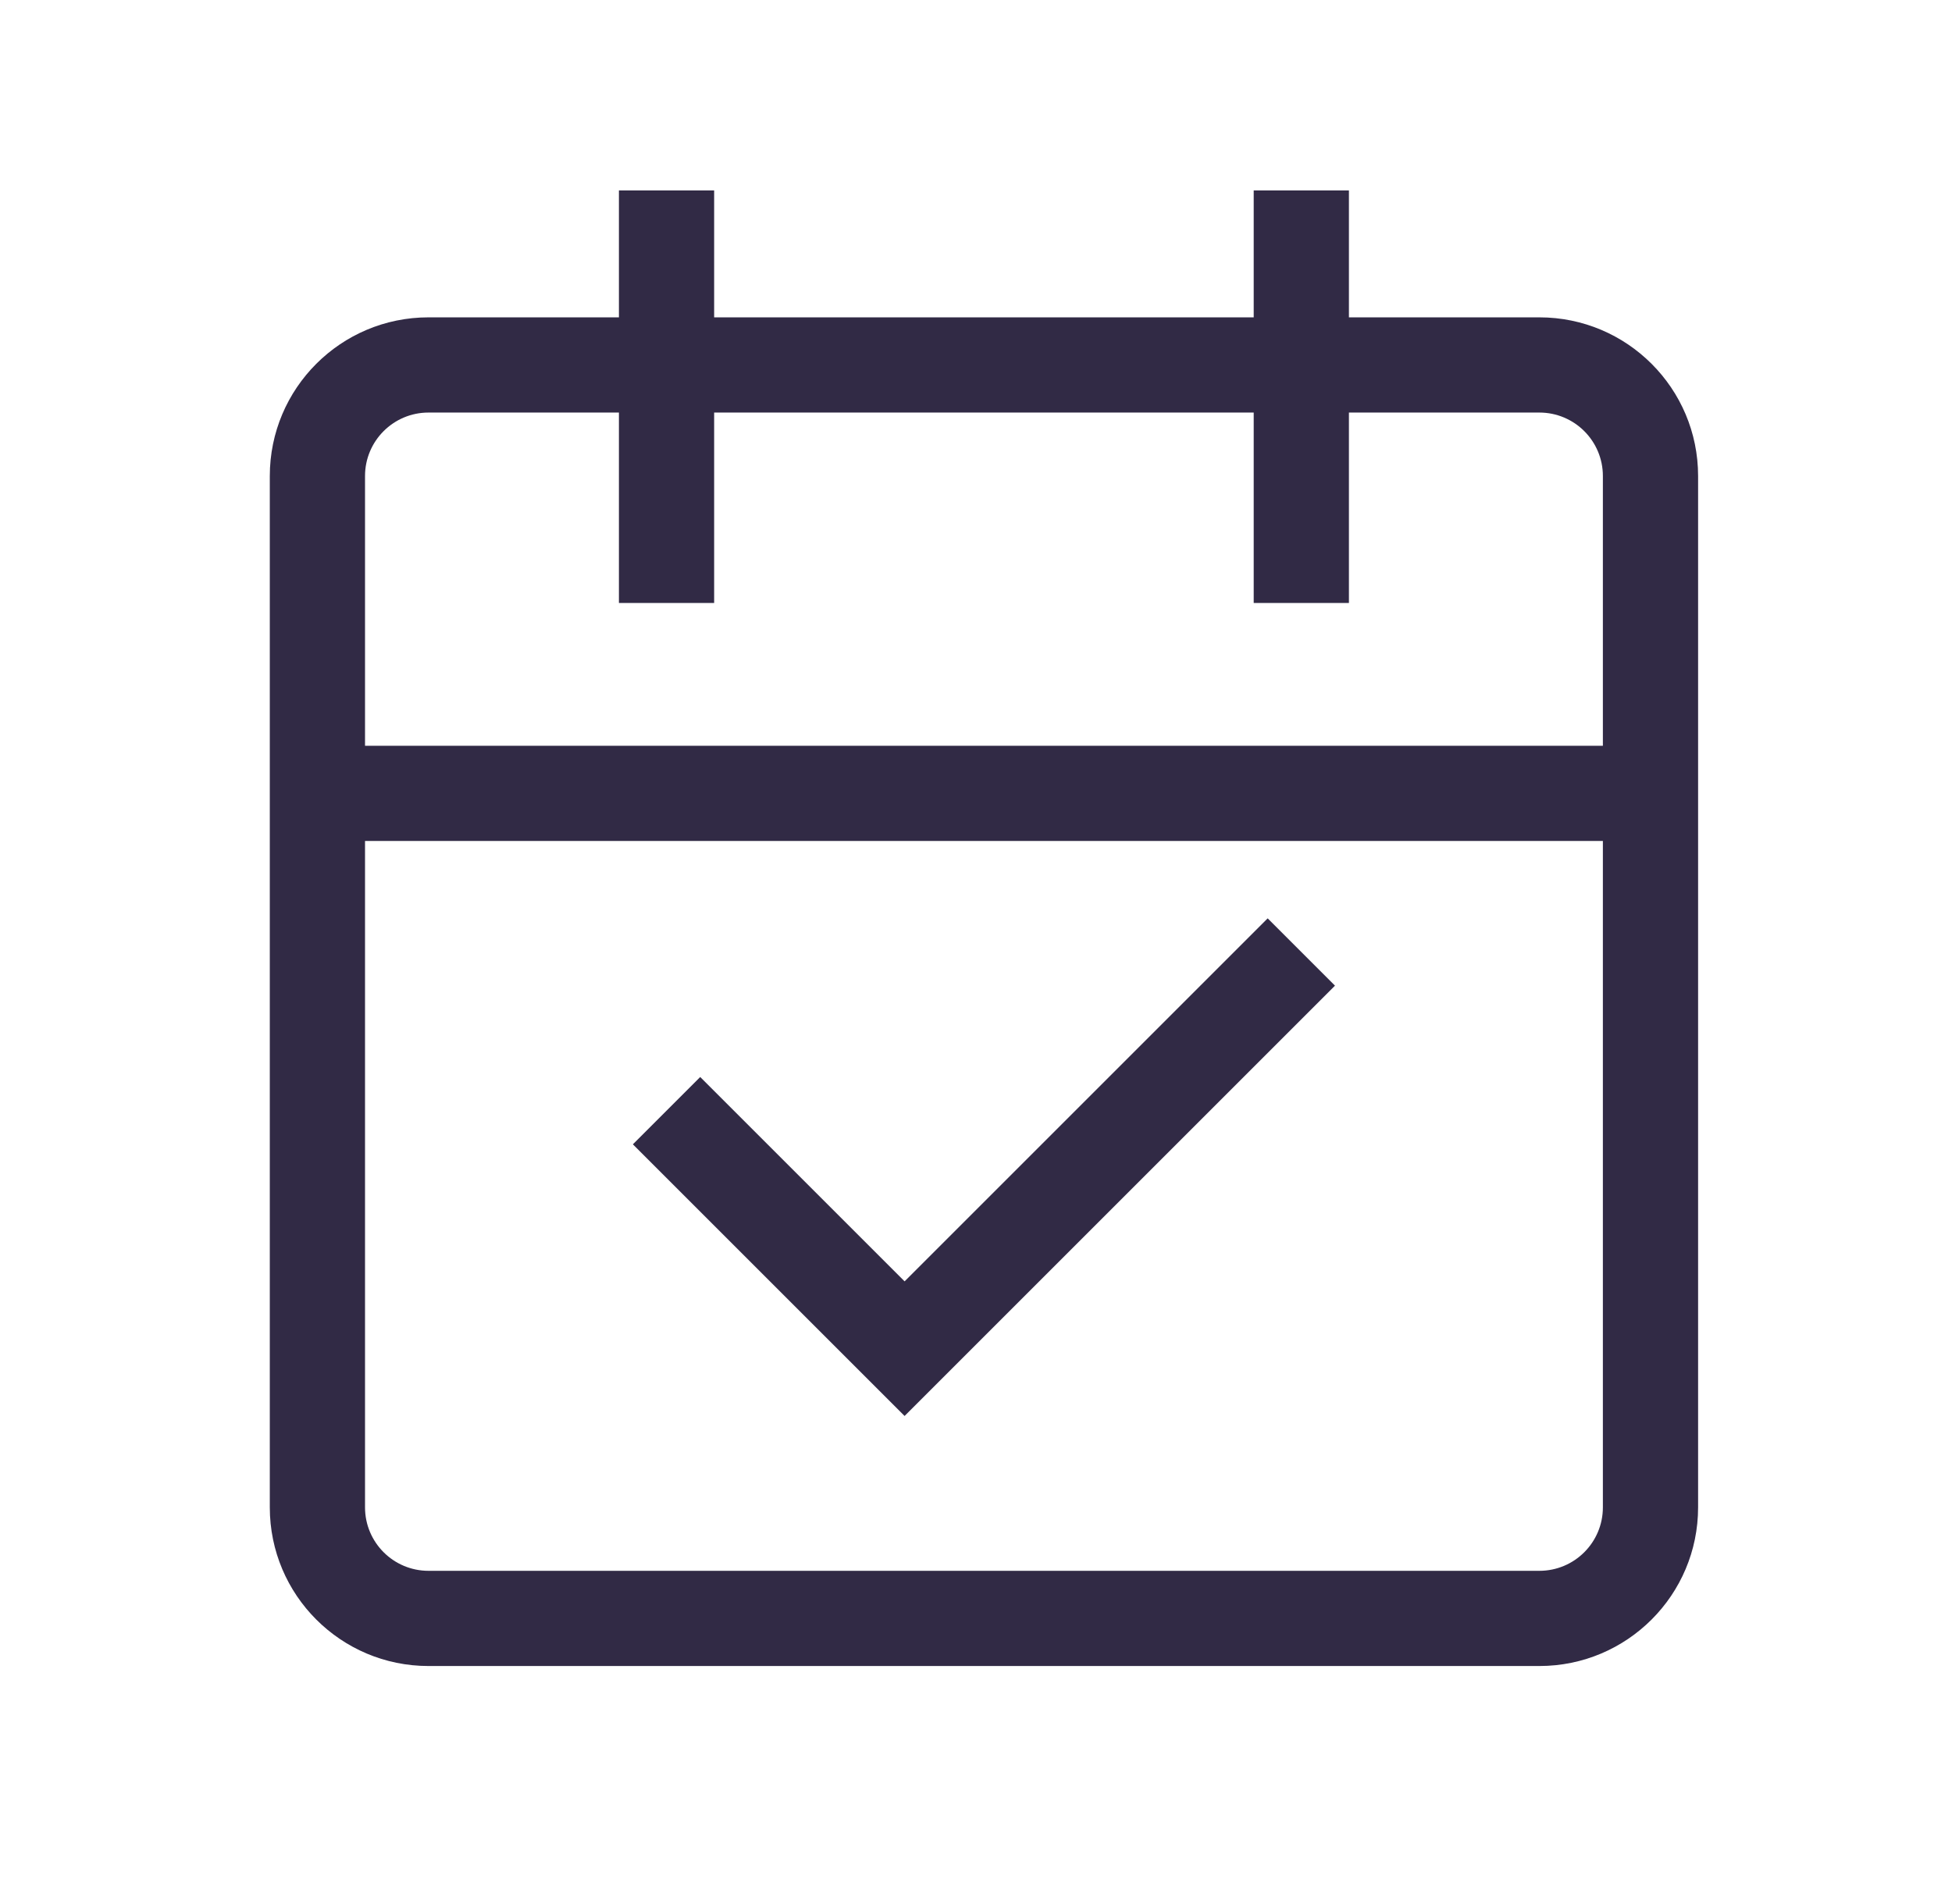
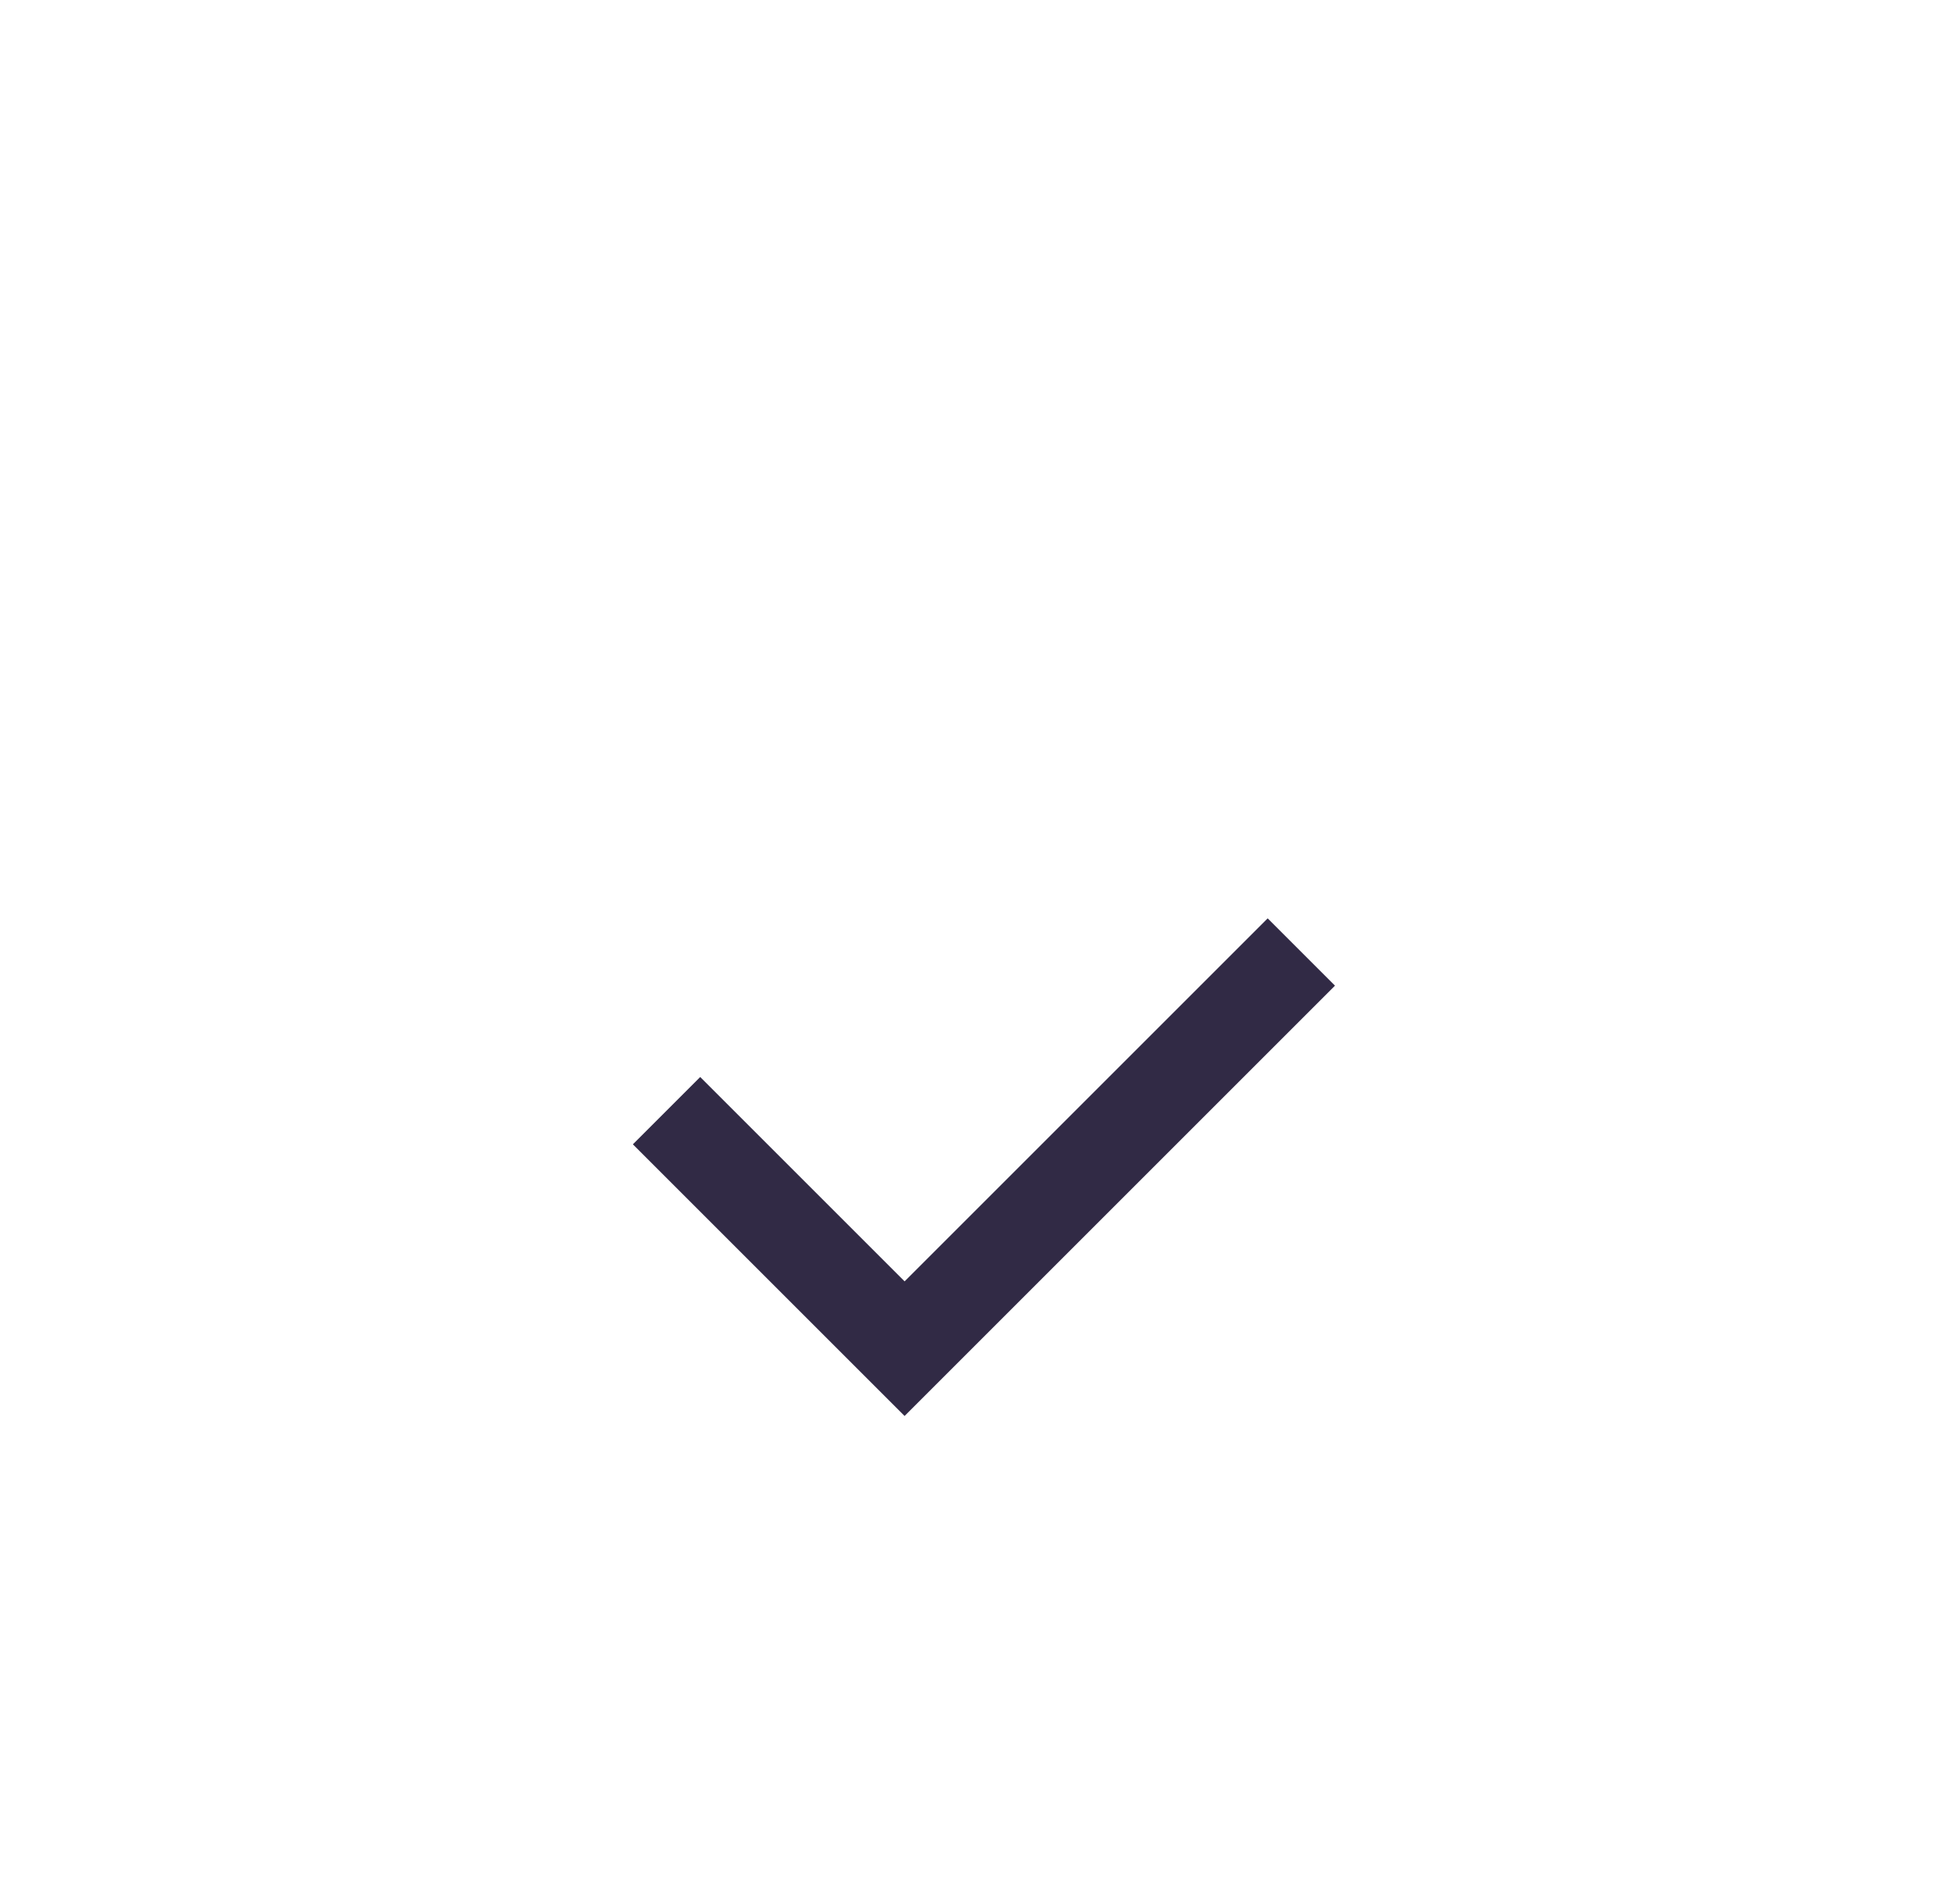
<svg xmlns="http://www.w3.org/2000/svg" width="41" height="40" viewBox="0 0 41 40" fill="none">
  <path d="M19 29.747L28.04 20.707L26.626 19.293L19 26.919L14.707 22.626L13.293 24.04L19 29.747Z" fill="#150D2C" fill-opacity="0.878" />
-   <path fill-rule="evenodd" clip-rule="evenodd" d="M15 4V6.667H26.333V4H28.333V6.667H32.333C34.174 6.667 35.667 8.159 35.667 10V31.667C35.667 33.508 34.174 35 32.333 35H9C7.159 35 5.667 33.508 5.667 31.667V10C5.667 8.159 7.159 6.667 9 6.667H13V4H15ZM26.333 8.667V12.667H28.333V8.667H32.333C33.07 8.667 33.667 9.264 33.667 10V15.667H7.667V10C7.667 9.264 8.264 8.667 9 8.667H13V12.667H15V8.667H26.333ZM7.667 17.667H33.667V31.667C33.667 32.403 33.07 33 32.333 33H9C8.264 33 7.667 32.403 7.667 31.667V17.667Z" fill="#150D2C" fill-opacity="0.878" />
</svg>